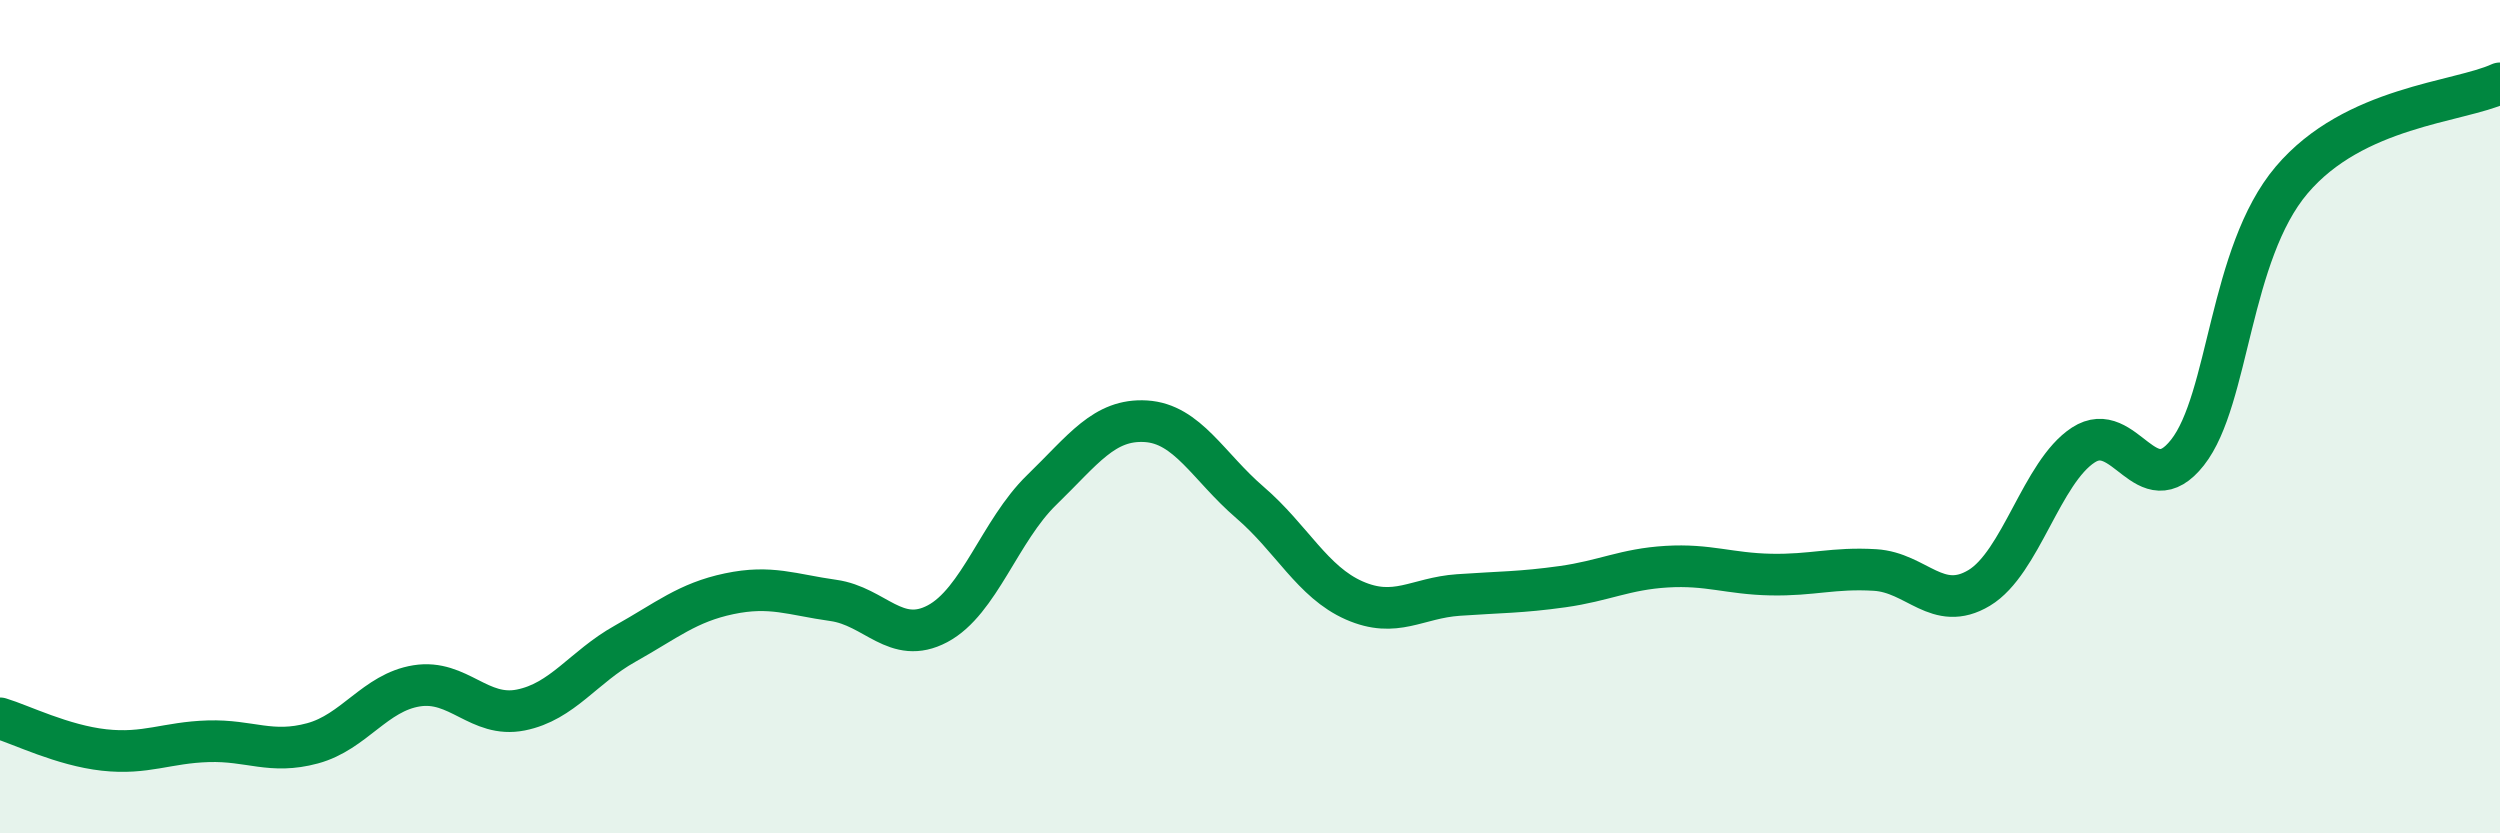
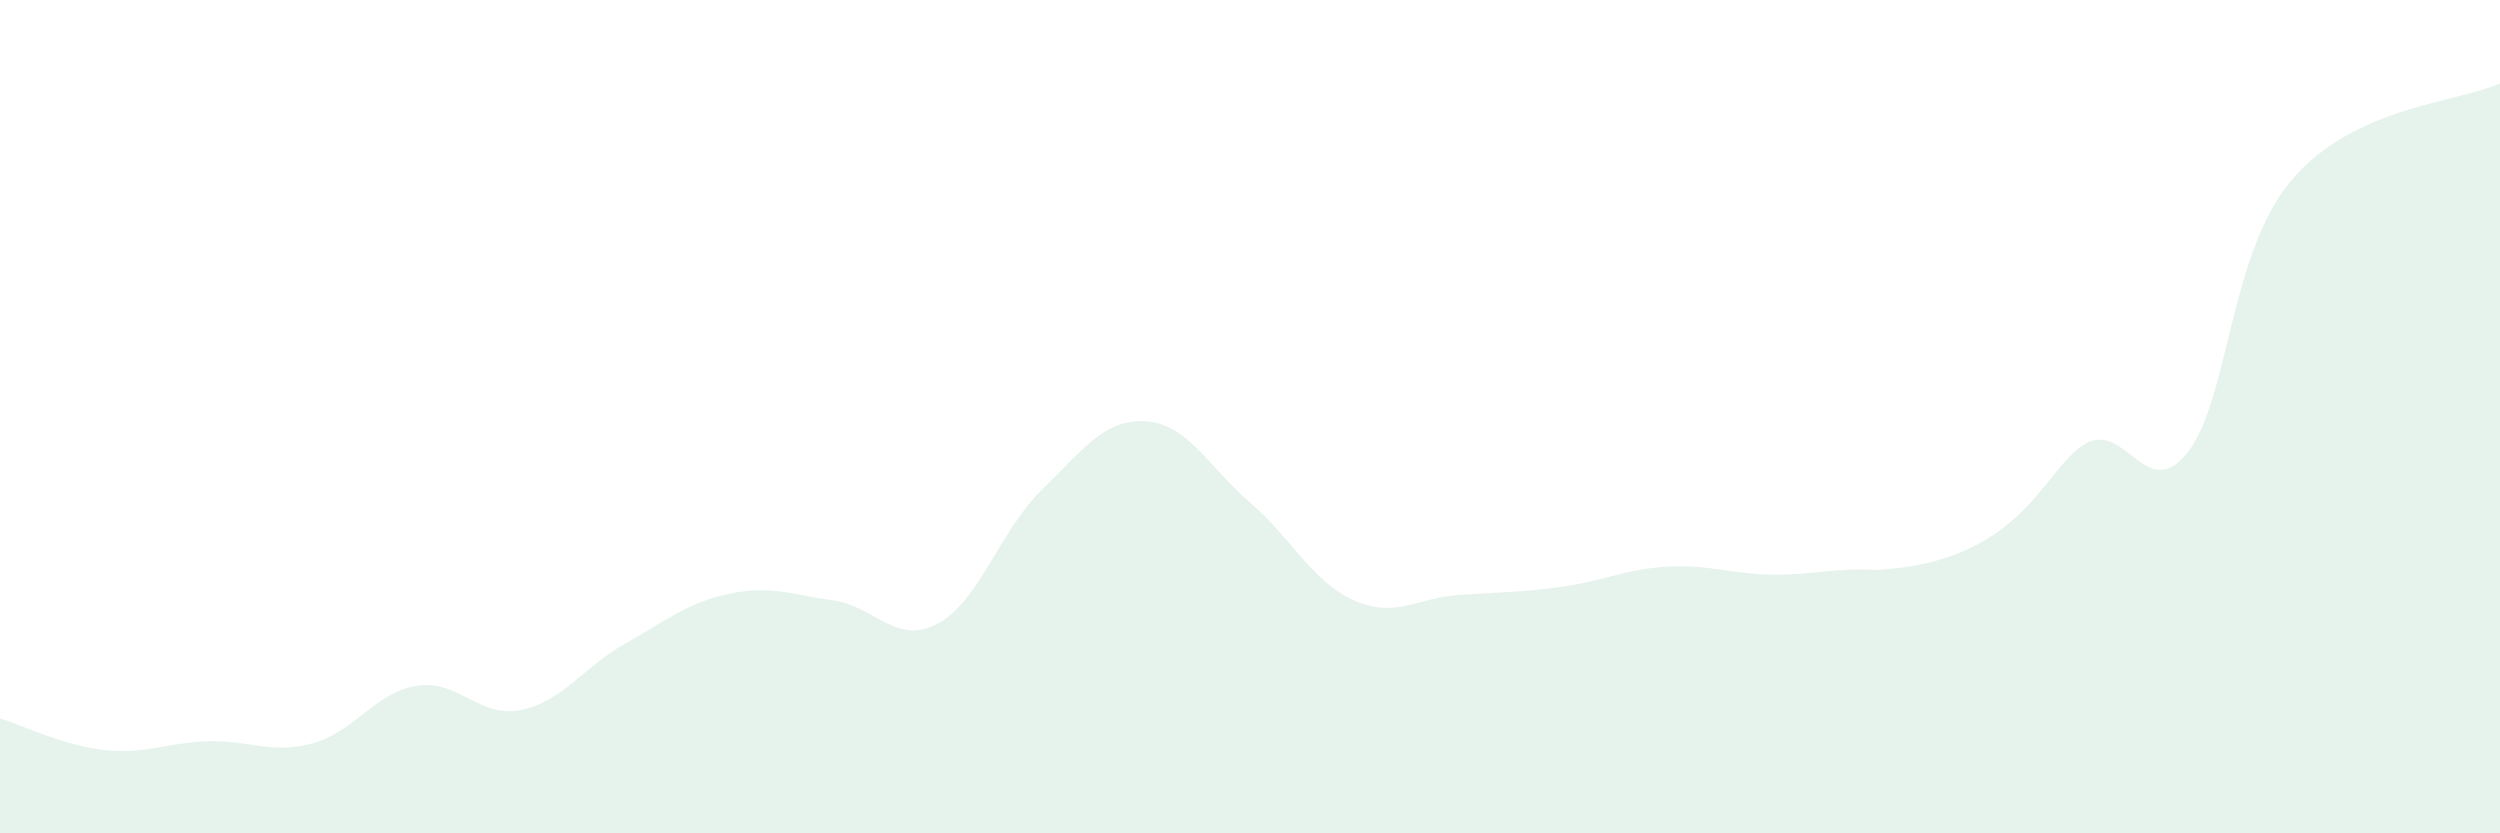
<svg xmlns="http://www.w3.org/2000/svg" width="60" height="20" viewBox="0 0 60 20">
-   <path d="M 0,17.24 C 0.5,17.39 1.5,17.89 2.5,18 C 3.5,18.11 4,17.82 5,17.79 C 6,17.76 6.5,18.11 7.5,17.84 C 8.5,17.57 9,16.62 10,16.46 C 11,16.3 11.5,17.24 12.5,17.04 C 13.5,16.84 14,16.01 15,15.45 C 16,14.89 16.5,14.46 17.5,14.25 C 18.5,14.04 19,14.27 20,14.41 C 21,14.55 21.5,15.5 22.5,14.97 C 23.5,14.44 24,12.73 25,11.76 C 26,10.79 26.5,10.05 27.5,10.11 C 28.5,10.17 29,11.2 30,12.06 C 31,12.92 31.5,13.97 32.5,14.41 C 33.5,14.85 34,14.35 35,14.28 C 36,14.21 36.5,14.22 37.5,14.08 C 38.5,13.94 39,13.66 40,13.6 C 41,13.54 41.5,13.77 42.5,13.79 C 43.5,13.81 44,13.62 45,13.68 C 46,13.74 46.5,14.71 47.5,14.11 C 48.5,13.51 49,11.33 50,10.68 C 51,10.03 51.5,12.13 52.5,10.86 C 53.5,9.59 53.5,6.09 55,4.32 C 56.5,2.55 59,2.46 60,2L60 20L0 20Z" fill="#008740" opacity="0.1" stroke-linecap="round" stroke-linejoin="round" />
-   <path d="M 0,17.24 C 0.5,17.39 1.5,17.89 2.5,18 C 3.5,18.11 4,17.82 5,17.79 C 6,17.76 6.5,18.11 7.5,17.84 C 8.5,17.57 9,16.62 10,16.46 C 11,16.3 11.5,17.24 12.5,17.04 C 13.5,16.84 14,16.01 15,15.45 C 16,14.89 16.5,14.46 17.5,14.25 C 18.5,14.04 19,14.27 20,14.41 C 21,14.55 21.5,15.5 22.5,14.97 C 23.5,14.44 24,12.73 25,11.76 C 26,10.79 26.5,10.05 27.5,10.11 C 28.5,10.17 29,11.2 30,12.06 C 31,12.92 31.5,13.97 32.5,14.41 C 33.5,14.85 34,14.35 35,14.28 C 36,14.21 36.5,14.22 37.5,14.08 C 38.5,13.94 39,13.66 40,13.6 C 41,13.54 41.5,13.77 42.5,13.79 C 43.5,13.81 44,13.62 45,13.68 C 46,13.74 46.5,14.71 47.5,14.11 C 48.5,13.51 49,11.33 50,10.68 C 51,10.03 51.5,12.13 52.5,10.86 C 53.5,9.59 53.5,6.09 55,4.32 C 56.5,2.55 59,2.46 60,2" stroke="#008740" stroke-width="1" fill="none" stroke-linecap="round" stroke-linejoin="round" />
+   <path d="M 0,17.24 C 0.5,17.39 1.5,17.89 2.5,18 C 3.5,18.11 4,17.82 5,17.79 C 6,17.76 6.5,18.11 7.5,17.84 C 8.5,17.57 9,16.62 10,16.46 C 11,16.3 11.5,17.24 12.5,17.04 C 13.5,16.84 14,16.01 15,15.45 C 16,14.89 16.5,14.46 17.5,14.25 C 18.5,14.04 19,14.27 20,14.41 C 21,14.55 21.5,15.5 22.5,14.97 C 23.5,14.44 24,12.73 25,11.76 C 26,10.79 26.5,10.05 27.5,10.11 C 28.5,10.17 29,11.2 30,12.06 C 31,12.92 31.5,13.97 32.5,14.41 C 33.5,14.85 34,14.35 35,14.28 C 36,14.21 36.5,14.22 37.5,14.08 C 38.5,13.94 39,13.66 40,13.6 C 41,13.54 41.5,13.77 42.5,13.79 C 43.5,13.81 44,13.62 45,13.68 C 48.5,13.51 49,11.33 50,10.68 C 51,10.03 51.5,12.13 52.5,10.86 C 53.5,9.59 53.5,6.09 55,4.32 C 56.5,2.55 59,2.46 60,2L60 20L0 20Z" fill="#008740" opacity="0.1" stroke-linecap="round" stroke-linejoin="round" />
</svg>